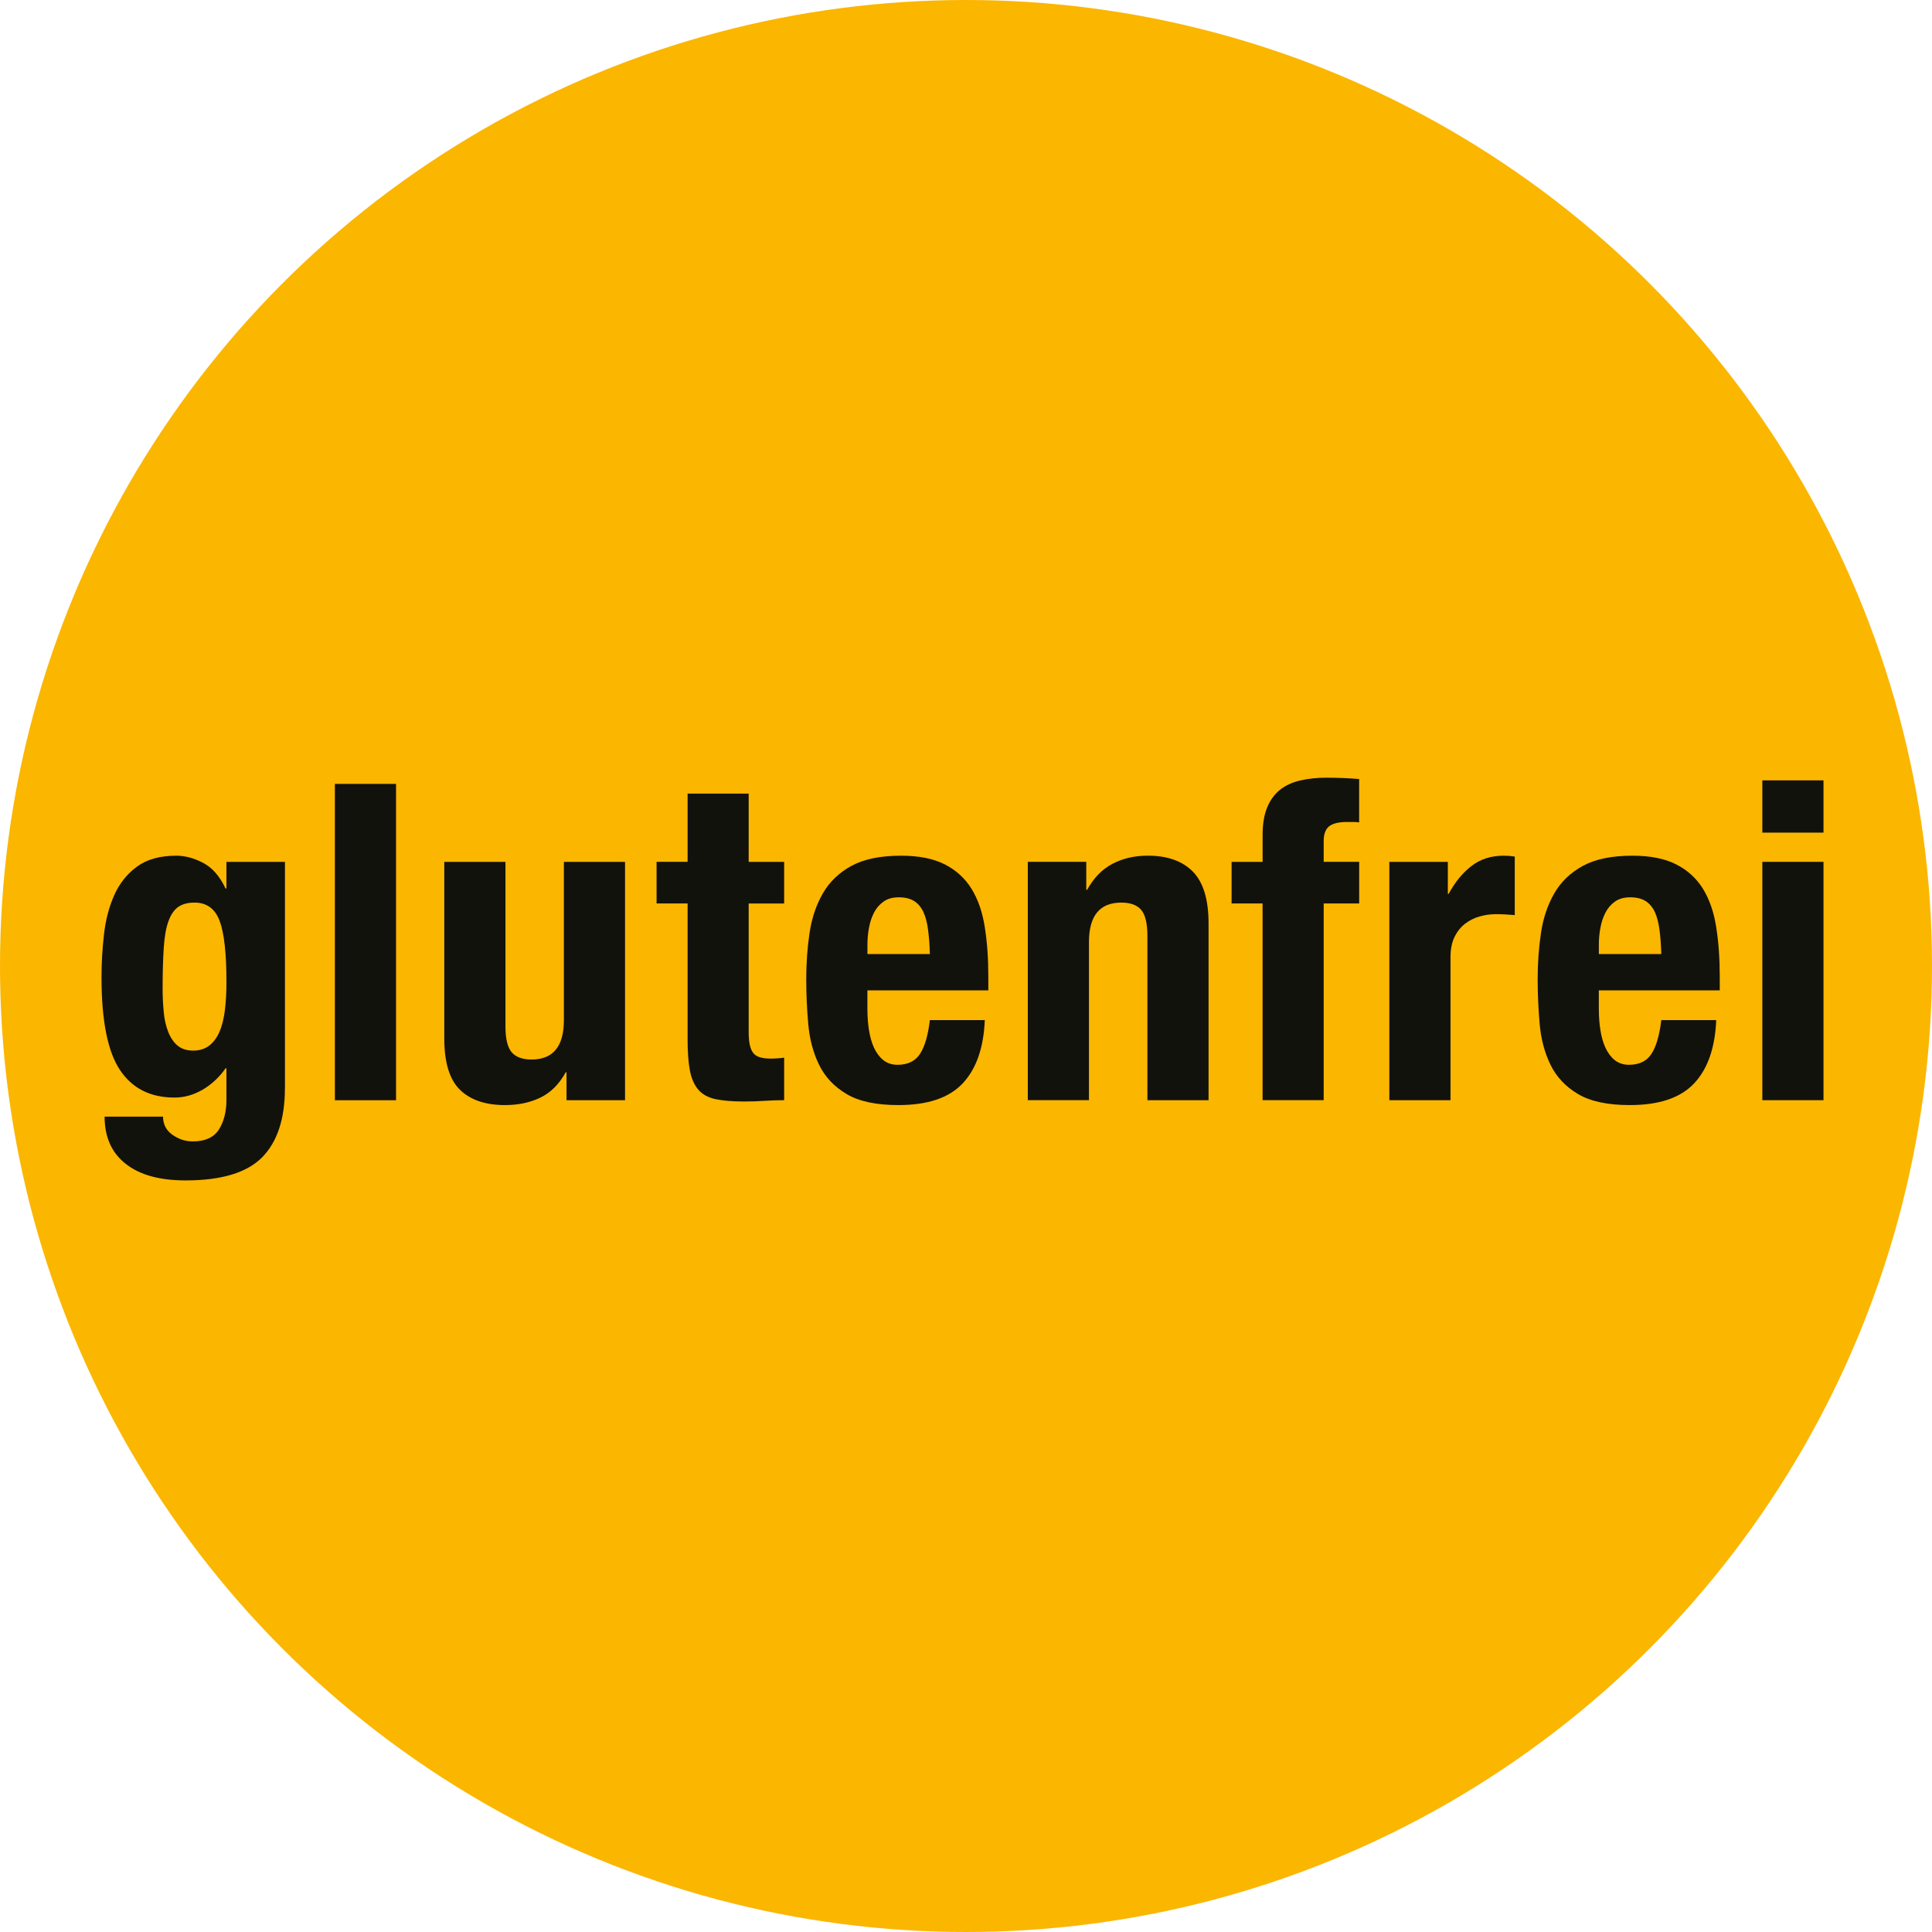
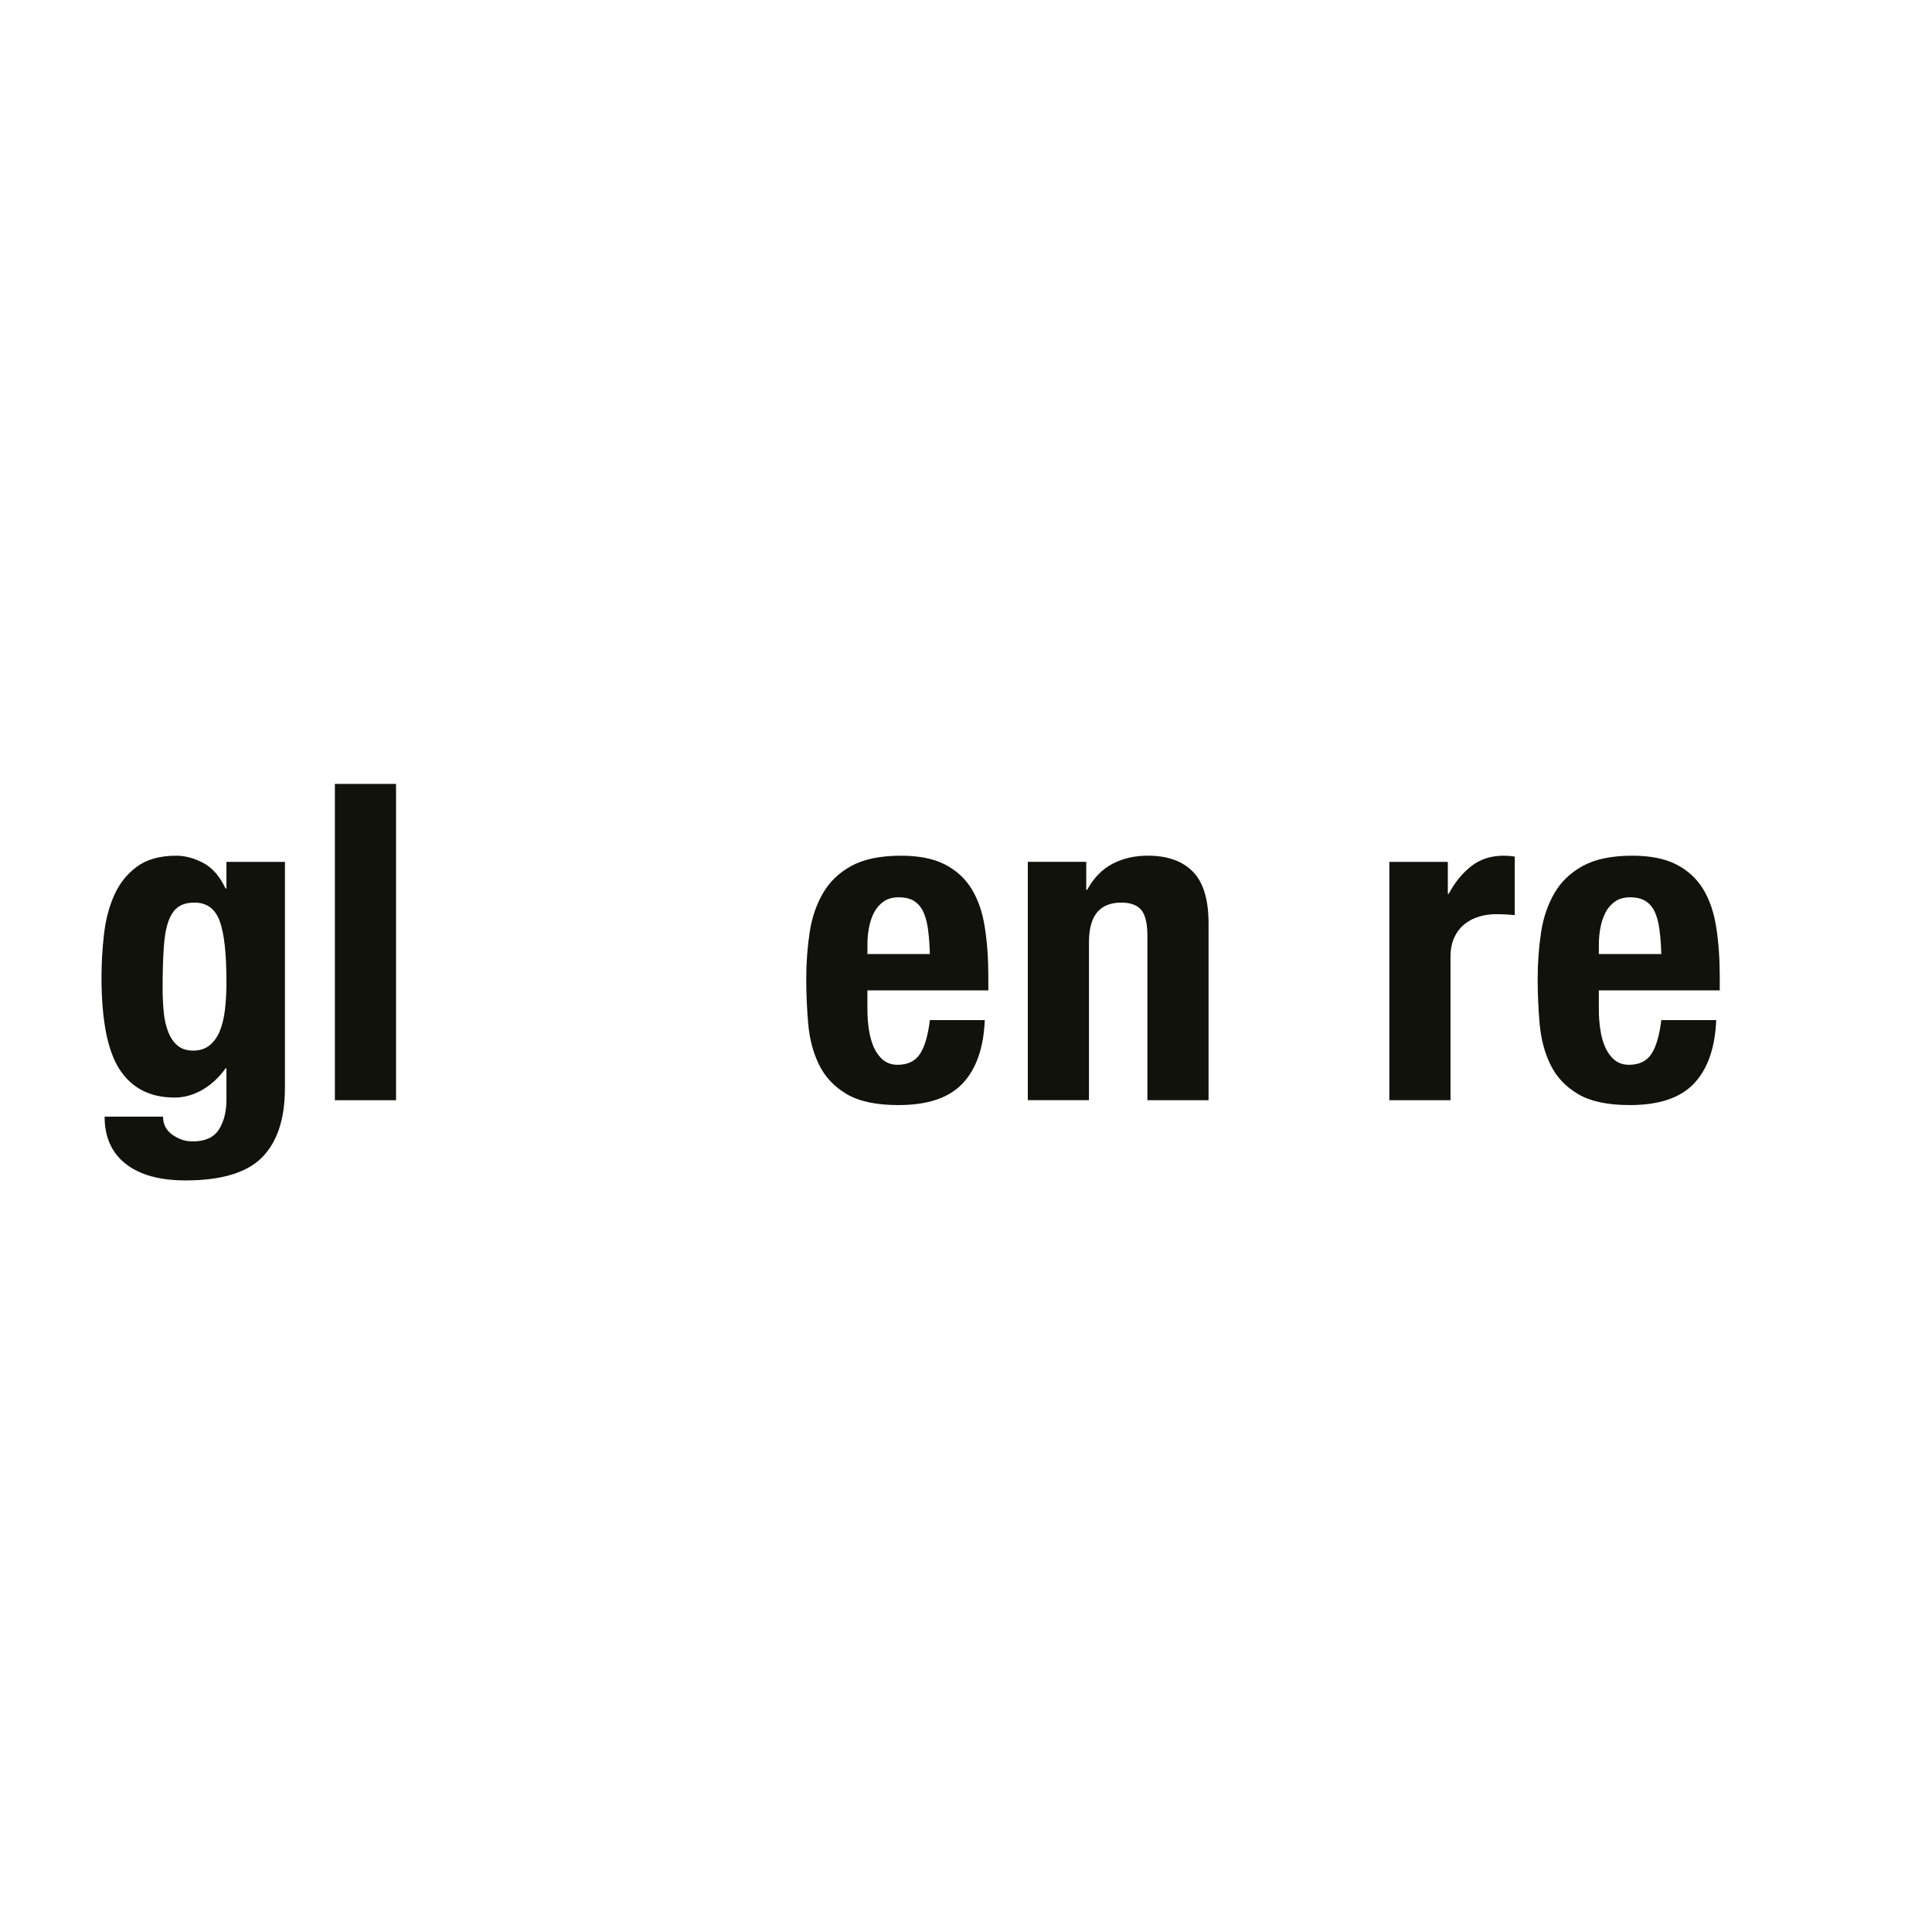
<svg xmlns="http://www.w3.org/2000/svg" id="uuid-5118066f-49f4-4975-ba7a-f950b19e5be4" data-name="Livello 2" viewBox="0 0 66.524 66.524">
  <defs>
    <style>
      .uuid-9729e200-7bbf-401b-9bdc-308c10a12aaa {
        fill: #fbb600;
      }

      .uuid-9ec6d62c-a782-4220-93ca-8fb336730278 {
        fill: #12120d;
      }
    </style>
  </defs>
  <g id="uuid-fbea271a-6148-4c1c-a4c9-2f1e9b015331" data-name="Livello 1">
    <g>
-       <circle class="uuid-9729e200-7bbf-401b-9bdc-308c10a12aaa" cx="33.262" cy="33.262" r="33.262" />
      <g>
        <path class="uuid-9ec6d62c-a782-4220-93ca-8fb336730278" d="m9.81,37.473c0,1.057-.264,1.849-.786,2.379-.525.529-1.403.793-2.631.793-.896,0-1.586-.19-2.067-.573-.484-.38-.724-.921-.724-1.623h2.012c0,.264.108.472.321.623.101.071.211.128.328.17.117.039.241.06.374.06.426,0,.727-.138.901-.41.172-.275.259-.617.259-1.022v-1.084h-.03c-.215.305-.477.55-.786.733-.312.181-.633.273-.969.273-.834,0-1.462-.316-1.884-.953-.422-.635-.633-1.701-.633-3.196,0-.478.028-.966.085-1.464.055-.497.172-.948.351-1.35.176-.401.435-.729.777-.983s.795-.382,1.366-.382c.293,0,.6.081.914.244.316.163.575.457.779.885h.03v-.916h2.015v7.797Zm-4.173-2.624c.025.254.076.479.154.678.076.197.183.355.319.472.138.117.319.176.543.176.222,0,.408-.06.557-.176.147-.117.264-.277.351-.479.085-.204.147-.451.183-.74.034-.291.053-.608.053-.955,0-.997-.078-1.703-.236-2.12s-.445-.626-.862-.626c-.234,0-.422.05-.566.152-.142.102-.254.267-.335.496-.083.228-.135.534-.16.914-.025.382-.039.847-.039,1.396,0,.285.014.556.039.81Z" />
        <path class="uuid-9ec6d62c-a782-4220-93ca-8fb336730278" d="m13.637,26.992v10.892h-2.106v-10.892h2.106Z" />
-         <path class="uuid-9ec6d62c-a782-4220-93ca-8fb336730278" d="m19.479,36.923c-.225.406-.513.697-.869.869-.358.174-.763.259-1.222.259-.671,0-1.187-.174-1.549-.525-.36-.351-.541-.94-.541-1.762v-6.087h2.106v5.661c0,.426.071.724.213.892s.371.252.685.252c.743,0,1.114-.451,1.114-1.357v-5.448h2.106v8.207h-2.015v-.96h-.03Z" />
-         <path class="uuid-9ec6d62c-a782-4220-93ca-8fb336730278" d="m25.779,27.327v2.349h1.222v1.434h-1.222v4.44c0,.325.048.557.147.694.096.138.296.206.603.206.08,0,.16-.002.243-.009.08-.005.158-.011.229-.023v1.464c-.234,0-.461.009-.678.023-.22.016-.451.023-.694.023-.408,0-.74-.028-.999-.083-.259-.057-.458-.17-.596-.337s-.231-.39-.282-.662c-.05-.275-.076-.621-.076-1.038v-4.699h-1.068v-1.434h1.068v-2.349h2.104Z" />
        <path class="uuid-9ec6d62c-a782-4220-93ca-8fb336730278" d="m29.868,34.758c0,.243.016.479.053.708.034.229.094.433.174.612.083.176.188.319.321.426.133.105.296.16.488.16.355,0,.617-.128.779-.383.163-.252.273-.639.335-1.157h1.891c-.039.956-.293,1.682-.761,2.18-.47.5-1.206.747-2.212.747-.763,0-1.359-.126-1.785-.38-.429-.254-.743-.589-.947-1.006s-.328-.885-.374-1.405c-.046-.518-.069-1.037-.069-1.555,0-.55.039-1.078.115-1.587s.229-.961.458-1.358c.227-.396.557-.712.983-.945s.997-.351,1.707-.351c.612,0,1.112.099,1.503.297s.699.479.924.84c.222.361.376.798.456,1.311.083.515.124,1.086.124,1.717v.473h-4.164v.657Zm2.088-2.739c-.03-.239-.083-.443-.158-.611-.078-.167-.183-.294-.321-.382-.138-.086-.314-.129-.527-.129s-.39.048-.525.146c-.138.096-.248.223-.33.38-.08.158-.14.333-.174.527-.037.193-.053.386-.053.579v.321h2.15c-.009-.315-.03-.592-.062-.831Z" />
        <path class="uuid-9ec6d62c-a782-4220-93ca-8fb336730278" d="m37.403,29.677v.961h.03c.225-.407.513-.705.869-.893.358-.188.763-.282,1.222-.282.671,0,1.187.183,1.549.549.36.366.541.961.541,1.785v6.086h-2.106v-5.66c0-.426-.071-.724-.213-.893-.142-.167-.371-.251-.685-.251-.743,0-1.114.453-1.114,1.358v5.445h-2.106v-8.207h2.015Z" />
-         <path class="uuid-9ec6d62c-a782-4220-93ca-8fb336730278" d="m42.407,31.11v-1.434h1.068v-.93c0-.366.05-.676.151-.93.103-.254.248-.457.435-.61.188-.154.419-.262.694-.329.275-.065.58-.099.914-.099.376,0,.754.015,1.13.046v1.494c-.05-.009-.121-.015-.213-.015h-.199c-.296,0-.502.052-.626.152-.121.102-.183.269-.183.503v.717h1.222v1.434h-1.222v6.773h-2.104v-6.773h-1.068Z" />
        <path class="uuid-9ec6d62c-a782-4220-93ca-8fb336730278" d="m49.853,29.677v1.099h.03c.213-.398.472-.715.779-.953.305-.239.676-.359,1.112-.359.062,0,.126.002.193.007.064.006.128.014.19.023v2.015c-.112-.01-.222-.018-.328-.023-.108-.006-.218-.008-.328-.008-.183,0-.367.025-.55.077-.183.05-.351.134-.504.251-.151.117-.273.269-.364.458-.092.188-.138.419-.138.693v4.927h-2.106v-8.207h2.015Z" />
        <path class="uuid-9ec6d62c-a782-4220-93ca-8fb336730278" d="m55.053,34.758c0,.243.016.479.053.708.034.229.094.433.174.612.083.176.188.319.321.426.133.105.296.16.488.16.355,0,.617-.128.779-.383.163-.252.273-.639.335-1.157h1.891c-.039.956-.293,1.682-.761,2.18-.47.5-1.206.747-2.212.747-.763,0-1.359-.126-1.785-.38-.429-.254-.743-.589-.947-1.006s-.328-.885-.374-1.405c-.046-.518-.069-1.037-.069-1.555,0-.55.039-1.078.115-1.587s.229-.961.458-1.358c.227-.396.557-.712.983-.945s.997-.351,1.707-.351c.612,0,1.112.099,1.503.297s.699.479.924.84c.222.361.376.798.456,1.311.083.515.124,1.086.124,1.717v.473h-4.164v.657Zm2.088-2.739c-.03-.239-.083-.443-.158-.611-.078-.167-.183-.294-.321-.382-.138-.086-.314-.129-.527-.129s-.39.048-.525.146c-.138.096-.248.223-.33.38-.08.158-.14.333-.174.527-.037.193-.053.386-.053.579v.321h2.15c-.009-.315-.03-.592-.062-.831Z" />
-         <path class="uuid-9ec6d62c-a782-4220-93ca-8fb336730278" d="m62.788,26.87v1.8h-2.106v-1.8h2.106Zm0,2.806v8.207h-2.106v-8.207h2.106Z" />
      </g>
    </g>
  </g>
</svg>